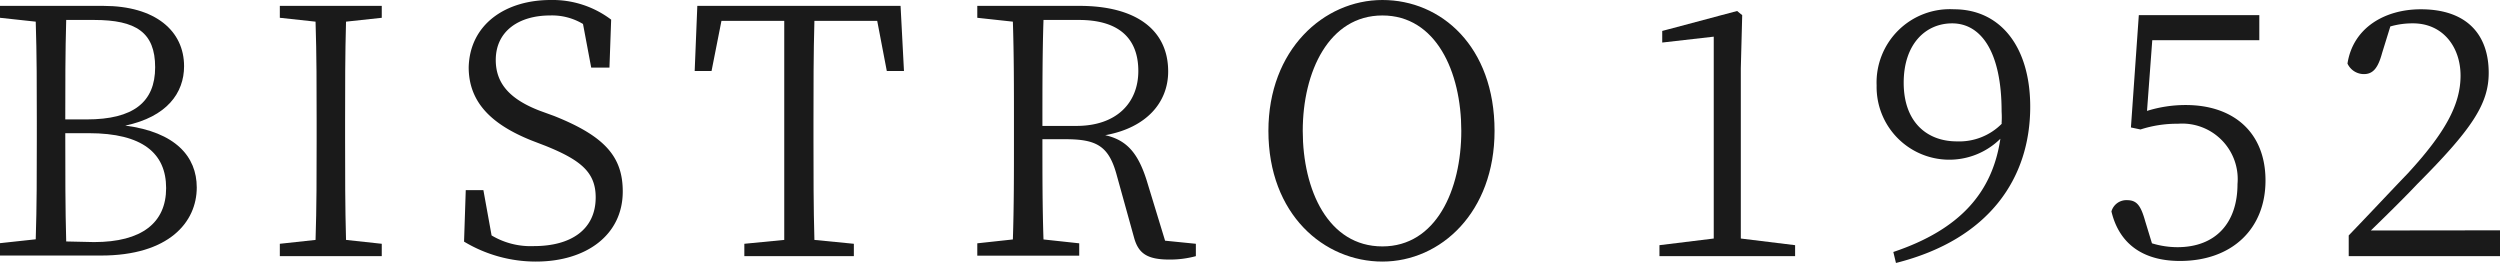
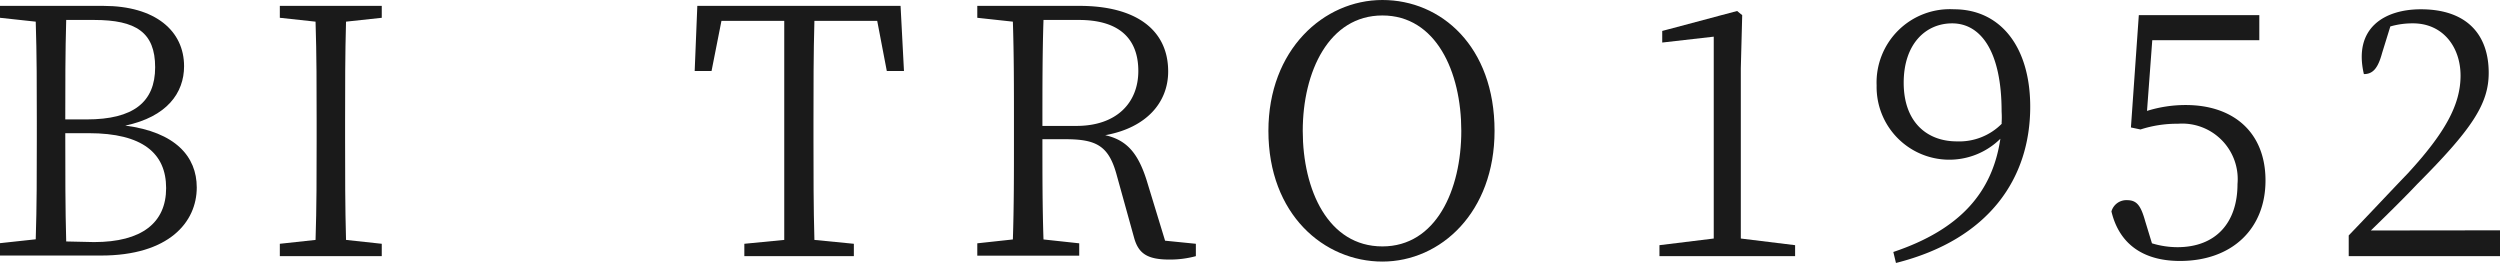
<svg xmlns="http://www.w3.org/2000/svg" viewBox="0 0 161.62 17">
  <defs>
    <style>.cls-1{fill:#1a1a1a;}</style>
  </defs>
  <g id="レイヤー_2" data-name="レイヤー 2">
    <g id="レイヤー_1-2" data-name="レイヤー 1">
      <path class="cls-1" d="M6.68.38C10.05.38,11.9,2,11.9,4.28c0,1.73-1.11,3.27-3.8,3.84,3.24.42,4.62,2,4.62,4,0,2.24-1.8,4.4-6.19,4.4H0v-.8l2.31-.25c.07-2.13.07-4.28.07-6.46V7.83c0-2.13,0-4.3-.07-6.43L0,1.15V.38Zm-2.4.91c-.06,2.08-.06,4.21-.06,6.43H5.61c3,0,4.42-1.11,4.42-3.37S8.79,1.29,6.08,1.29Zm1.8,14.36c3.09,0,4.66-1.25,4.66-3.49s-1.51-3.55-5-3.55H4.22c0,2.6,0,4.86.06,7Z" />
      <path class="cls-1" d="M22.37,1.4c-.06,2.11-.06,4.26-.06,6.46V9.08c0,2.13,0,4.3.06,6.43l2.31.25v.8H18.09v-.8l2.31-.25c.07-2.11.07-4.26.07-6.43V7.86c0-2.16,0-4.33-.07-6.46l-2.31-.25V.38h6.59v.77Z" />
-       <path class="cls-1" d="M35.83,7.5c3.28,1.31,4.43,2.64,4.43,4.88,0,2.82-2.37,4.53-5.61,4.53A9,9,0,0,1,30,15.62l.11-3.33h1.14l.53,2.93a4.93,4.93,0,0,0,2.73.69c2.42,0,4-1.08,4-3.15,0-1.6-.93-2.4-3.24-3.33l-.91-.35c-2.49-1-4.06-2.4-4.06-4.73C30.37,1.58,32.67,0,35.6,0a6.27,6.27,0,0,1,3.91,1.27l-.11,3.1H38.22l-.53-2.82A3.88,3.88,0,0,0,35.56,1c-2,0-3.51,1-3.51,2.88,0,1.62,1.05,2.58,2.82,3.27Z" />
      <path class="cls-1" d="M52.65,1.35c-.06,2.11-.06,4.29-.06,6.51V9.08c0,2.13,0,4.3.06,6.43l2.55.25v.8H48.12v-.8l2.58-.25c0-2.11,0-4.26,0-6.43V7.86c0-2.18,0-4.38,0-6.51H46.64L46,4.59H44.91L45.08.38H58.22l.22,4.21H57.33l-.62-3.24Z" />
      <path class="cls-1" d="M77.31,15.76v.8a6.4,6.4,0,0,1-1.71.22c-1.44,0-2-.4-2.28-1.4l-1.11-4C71.7,9.45,70.92,9,68.88,9H67.39c0,2.29,0,4.4.07,6.48l2.31.25v.8H63.18v-.8l2.3-.25c.07-2.11.07-4.26.07-6.43V7.86c0-2.16,0-4.33-.07-6.46l-2.3-.25V.38h6.61c3.62,0,5.73,1.53,5.73,4.24,0,2-1.4,3.64-4.07,4.12,1.38.31,2.11,1.14,2.67,2.89l1.2,3.93ZM69.59,8.14c2.6,0,4-1.5,4-3.55s-1.19-3.3-3.84-3.3H67.46c-.07,2.13-.07,4.28-.07,6.85Z" />
      <path class="cls-1" d="M96.62,8.46c0,5.26-3.48,8.45-7.25,8.45S82,13.87,82,8.46C82,3.22,85.57,0,89.37,0S96.62,3,96.62,8.46Zm-7.25,7.47c3.46,0,5.1-3.64,5.1-7.47S92.83,1,89.37,1s-5.15,3.64-5.15,7.46S85.86,15.93,89.37,15.93Z" />
      <path class="cls-1" d="M116.05,15.85v.71h-8.77v-.71l3.51-.43c0-1.33,0-2.64,0-3.95V2.37l-3.33.38V2L112.3.71l.33.27-.09,3.44v7.05c0,1.31,0,2.62,0,3.95Z" />
      <path class="cls-1" d="M122.4,16.29c4.35-1.46,6.41-3.88,6.92-7.32a4.7,4.7,0,0,1-8-3.44,4.74,4.74,0,0,1,5-4.93c3,0,4.93,2.42,4.93,6.3,0,4.57-2.6,8.57-8.68,10.1Zm7-8.32a6.27,6.27,0,0,0,0-.76c0-3.88-1.34-5.7-3.2-5.7-1.69,0-3.13,1.31-3.13,3.84s1.49,3.79,3.44,3.79A3.87,3.87,0,0,0,129.41,8Z" />
      <path class="cls-1" d="M138.8,7.17a8.34,8.34,0,0,1,2.51-.38c3.06,0,5.15,1.75,5.15,4.88s-2.17,5.2-5.53,5.2c-2.35,0-3.92-1.07-4.43-3.2a1,1,0,0,1,1-.73c.62,0,.89.31,1.18,1.35l.44,1.44a5.67,5.67,0,0,0,1.64.25c2.51,0,3.89-1.6,3.89-4.08A3.59,3.59,0,0,0,140.8,8a7.64,7.64,0,0,0-2.42.37l-.62-.13.51-7.26h7.79V2.6h-6.92Z" />
-       <path class="cls-1" d="M161.62,14.89v1.67h-9.78V15.22c1.37-1.42,2.75-2.9,3.81-4,2.44-2.65,3.42-4.47,3.42-6.33S157.92,1.51,156,1.51a5.15,5.15,0,0,0-1.47.2L154,3.42c-.27,1-.6,1.37-1.18,1.37a1.17,1.17,0,0,1-1.06-.68C152.12,1.78,154.19.6,156.5.6c3,0,4.39,1.66,4.39,4.11,0,2-1.07,3.63-4.62,7.19-.62.66-1.75,1.79-3,3Z" />
+       <path class="cls-1" d="M161.62,14.89v1.67h-9.78V15.22c1.37-1.42,2.75-2.9,3.81-4,2.44-2.65,3.42-4.47,3.42-6.33S157.92,1.51,156,1.51a5.15,5.15,0,0,0-1.47.2L154,3.42c-.27,1-.6,1.37-1.18,1.37C152.12,1.78,154.19.6,156.5.6c3,0,4.39,1.66,4.39,4.11,0,2-1.07,3.63-4.62,7.19-.62.66-1.75,1.79-3,3Z" />
    </g>
  </g>
</svg>